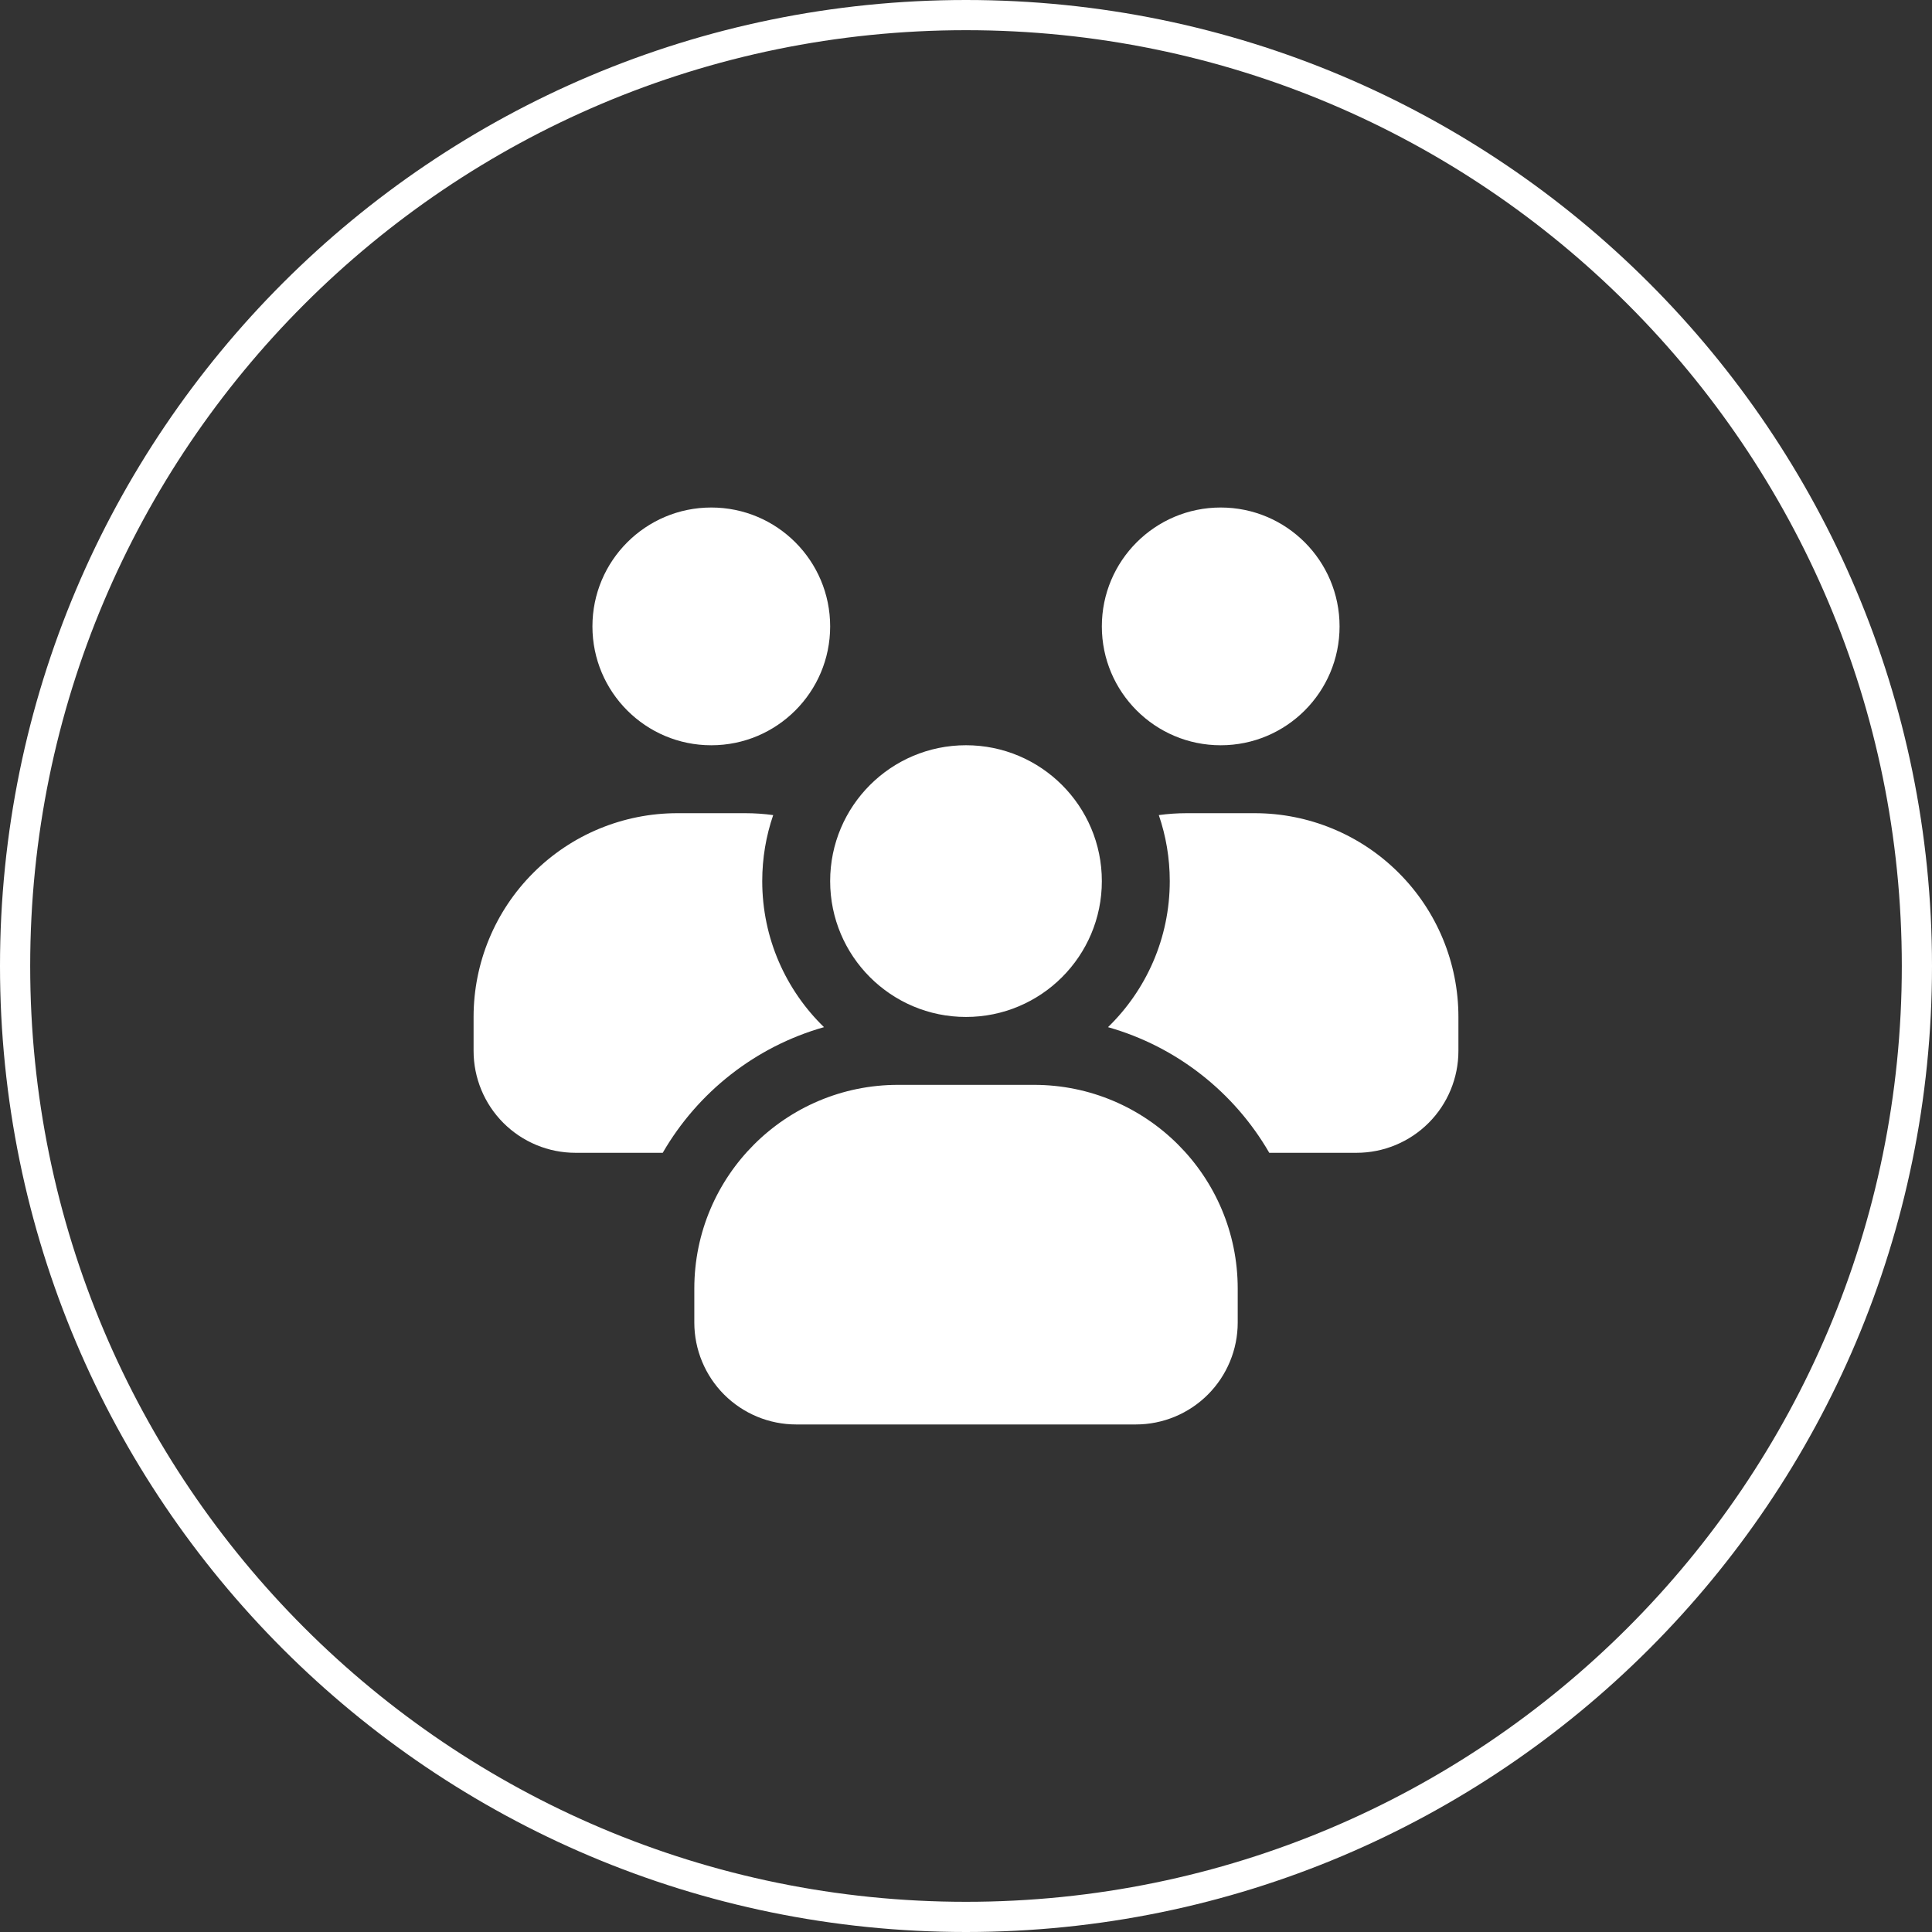
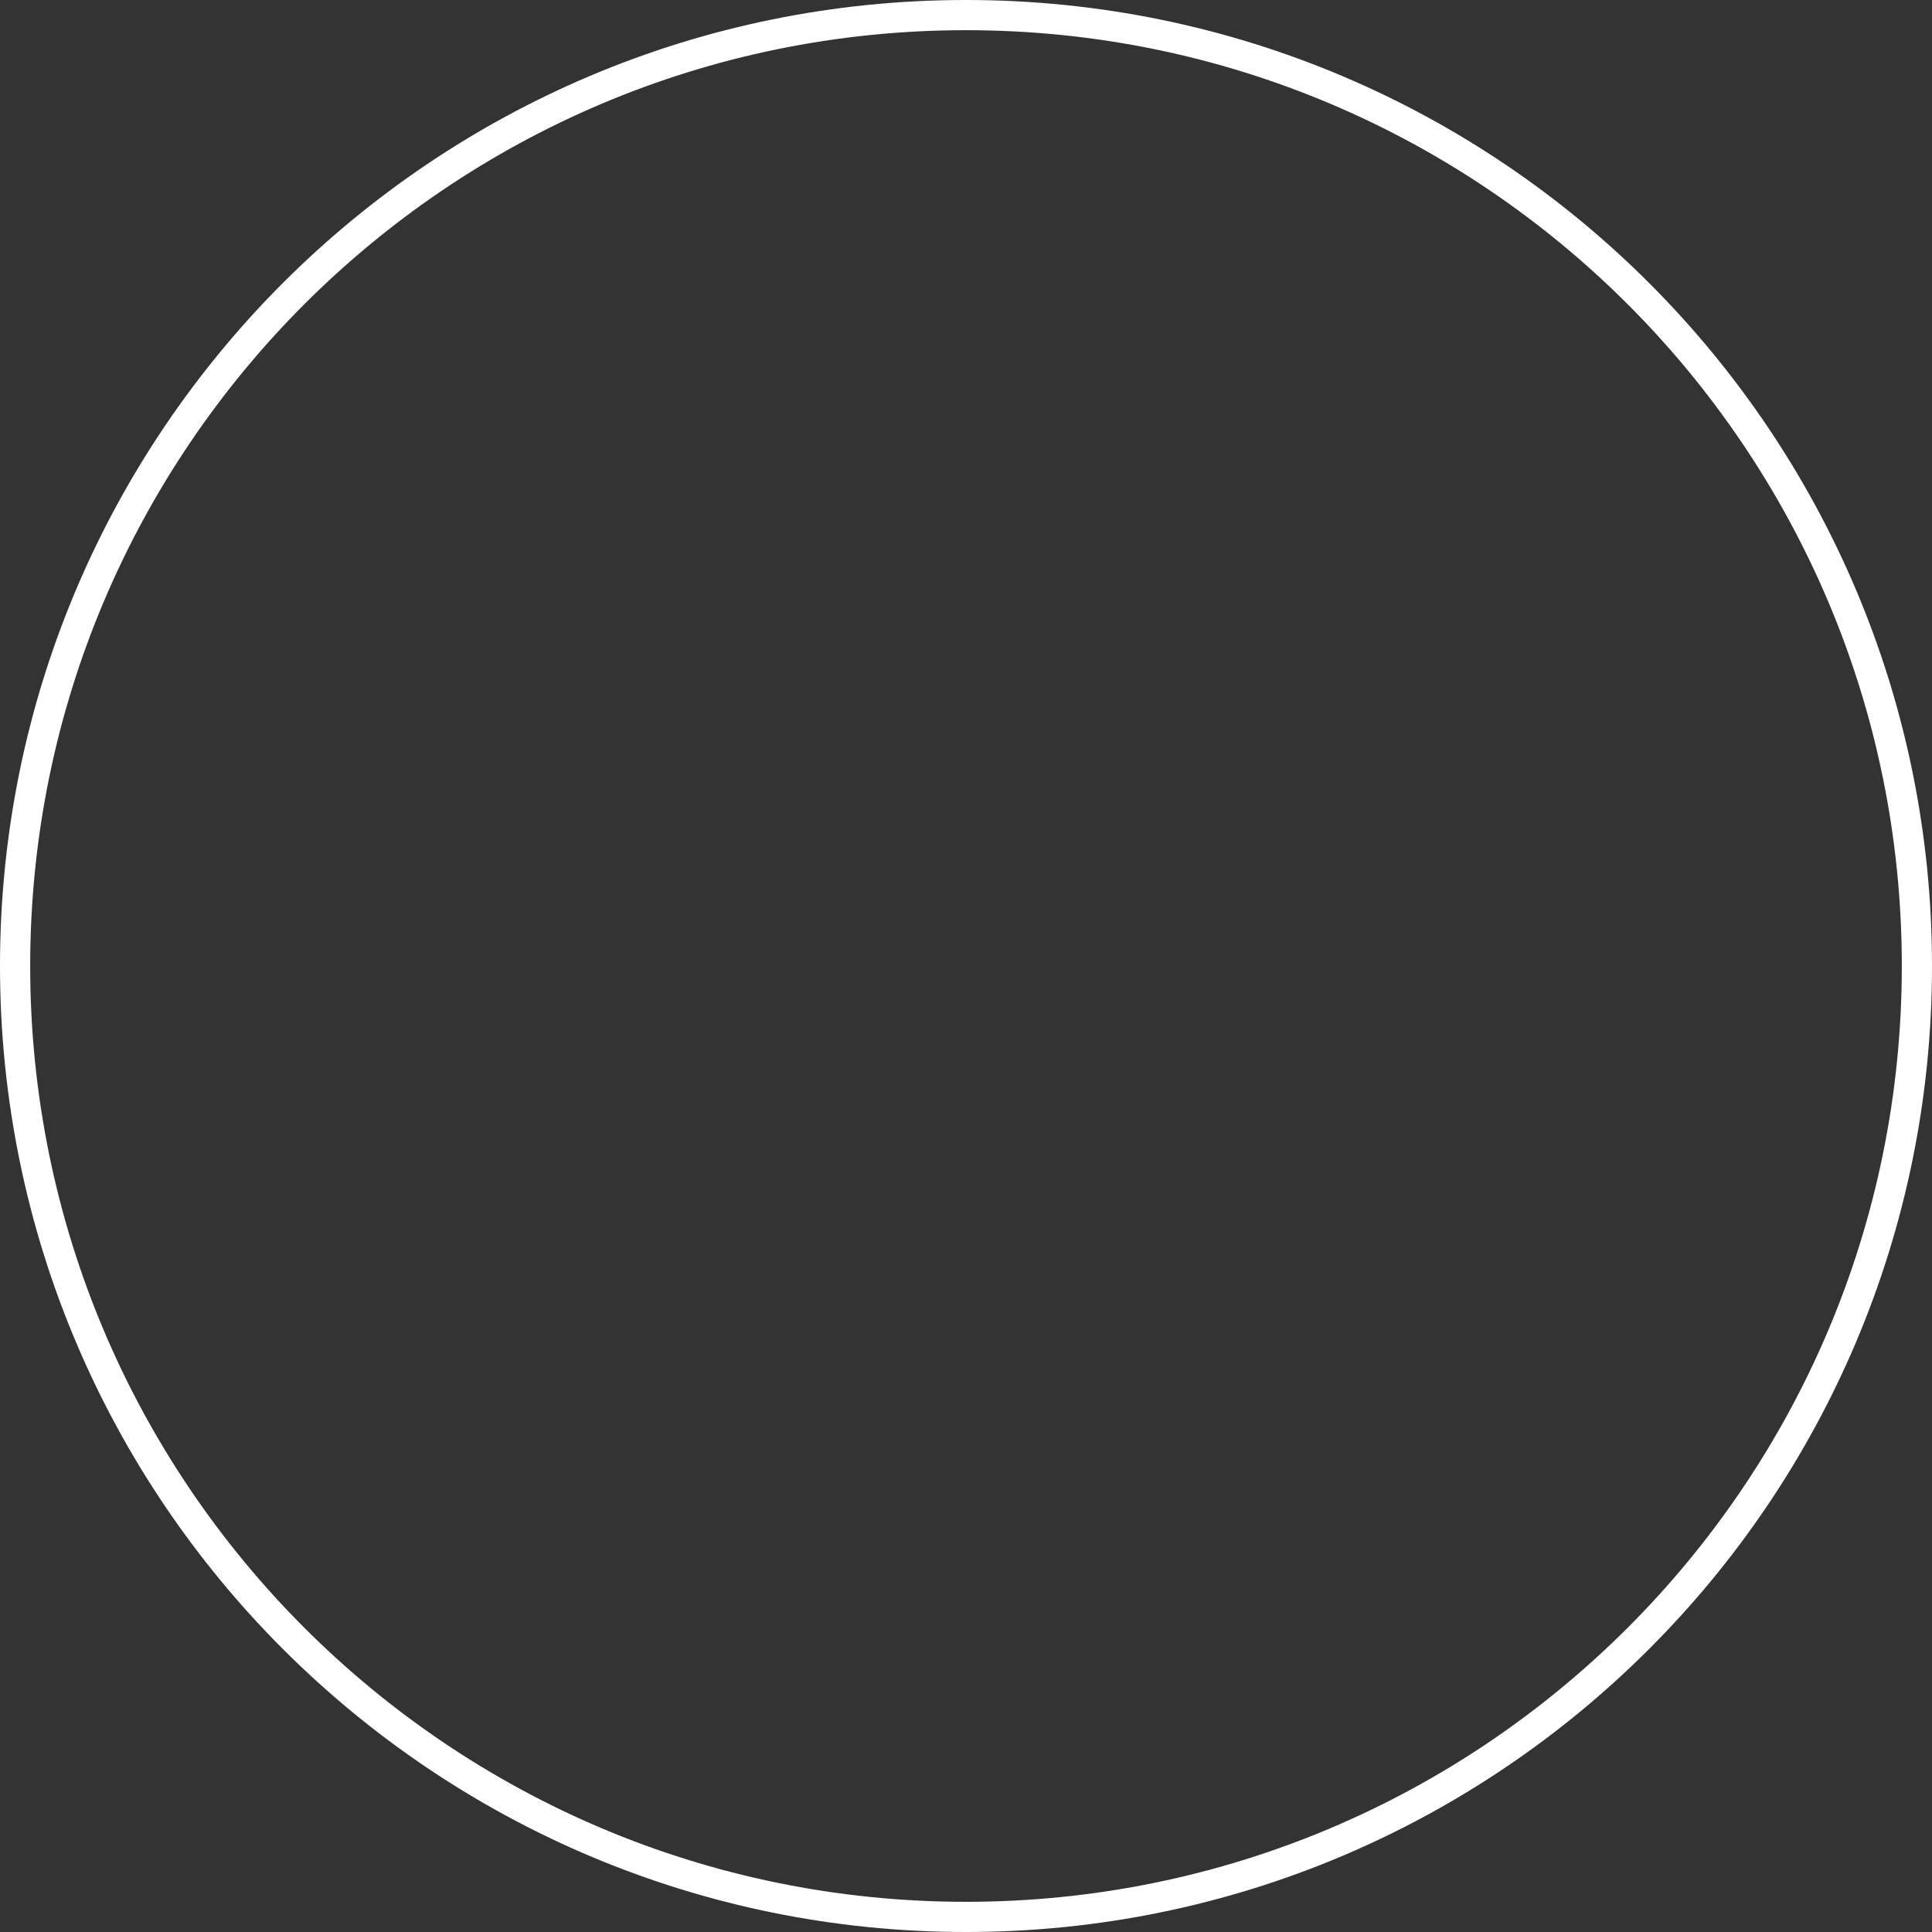
<svg xmlns="http://www.w3.org/2000/svg" width="64" height="64" viewBox="0 0 64 64" fill="none">
  <rect x="0" y="0" width="64" height="64" fill="#333333" stroke="none" />
  <path d="M32 0.5C49.397 0.5 63.5 14.603 63.5 32C63.5 49.397 49.397 63.5 32 63.5C14.603 63.5 0.5 49.397 0.5 32C0.5 14.603 14.603 0.5 32 0.5Z" stroke="white" />
-   <path fill-rule="evenodd" clip-rule="evenodd" d="M40.438 24.688C38.263 24.688 36.5 22.925 36.5 20.75C36.5 18.575 38.263 16.812 40.438 16.812C42.612 16.812 44.375 18.575 44.375 20.75C44.375 22.925 42.612 24.688 40.438 24.688ZM23.562 24.688C21.388 24.688 19.625 22.925 19.625 20.75C19.625 18.575 21.388 16.812 23.562 16.812C25.737 16.812 27.5 18.575 27.5 20.75C27.5 22.925 25.737 24.688 23.562 24.688ZM32 33.688C29.515 33.688 27.5 31.673 27.5 29.188C27.5 26.702 29.515 24.687 32 24.687C34.485 24.687 36.5 26.702 36.5 29.188C36.5 31.673 34.485 33.688 32 33.688ZM41.001 42.687C41.001 38.959 37.978 35.937 34.25 35.937H29.751C26.023 35.937 23 38.959 23 42.687V43.812C23 44.706 23.356 45.565 23.988 46.198C24.622 46.831 25.48 47.187 26.375 47.187H37.626C38.521 47.187 39.379 46.831 40.012 46.198C40.645 45.565 41.001 44.706 41.001 43.812V42.687ZM21.954 38.188H19.062C18.168 38.188 17.309 37.832 16.676 37.199C16.043 36.566 15.688 35.707 15.688 34.812V33.688C15.688 31.897 16.398 30.18 17.665 28.915C18.93 27.648 20.647 26.938 22.438 26.938H24.688C24.999 26.938 25.308 26.959 25.613 27.001C25.378 27.687 25.25 28.422 25.25 29.188C25.25 31.084 26.034 32.8 27.296 34.026C25.021 34.67 23.113 36.184 21.954 38.188ZM38.387 27.001C38.692 26.959 39.001 26.938 39.312 26.938H41.562C43.353 26.938 45.07 27.648 46.335 28.915C47.602 30.18 48.312 31.897 48.312 33.688V34.812C48.312 35.707 47.957 36.566 47.324 37.199C46.691 37.832 45.832 38.188 44.938 38.188H42.046C40.888 36.184 38.979 34.67 36.704 34.026C37.966 32.8 38.75 31.084 38.75 29.188C38.75 28.422 38.622 27.687 38.387 27.001Z" fill="white" />
</svg>